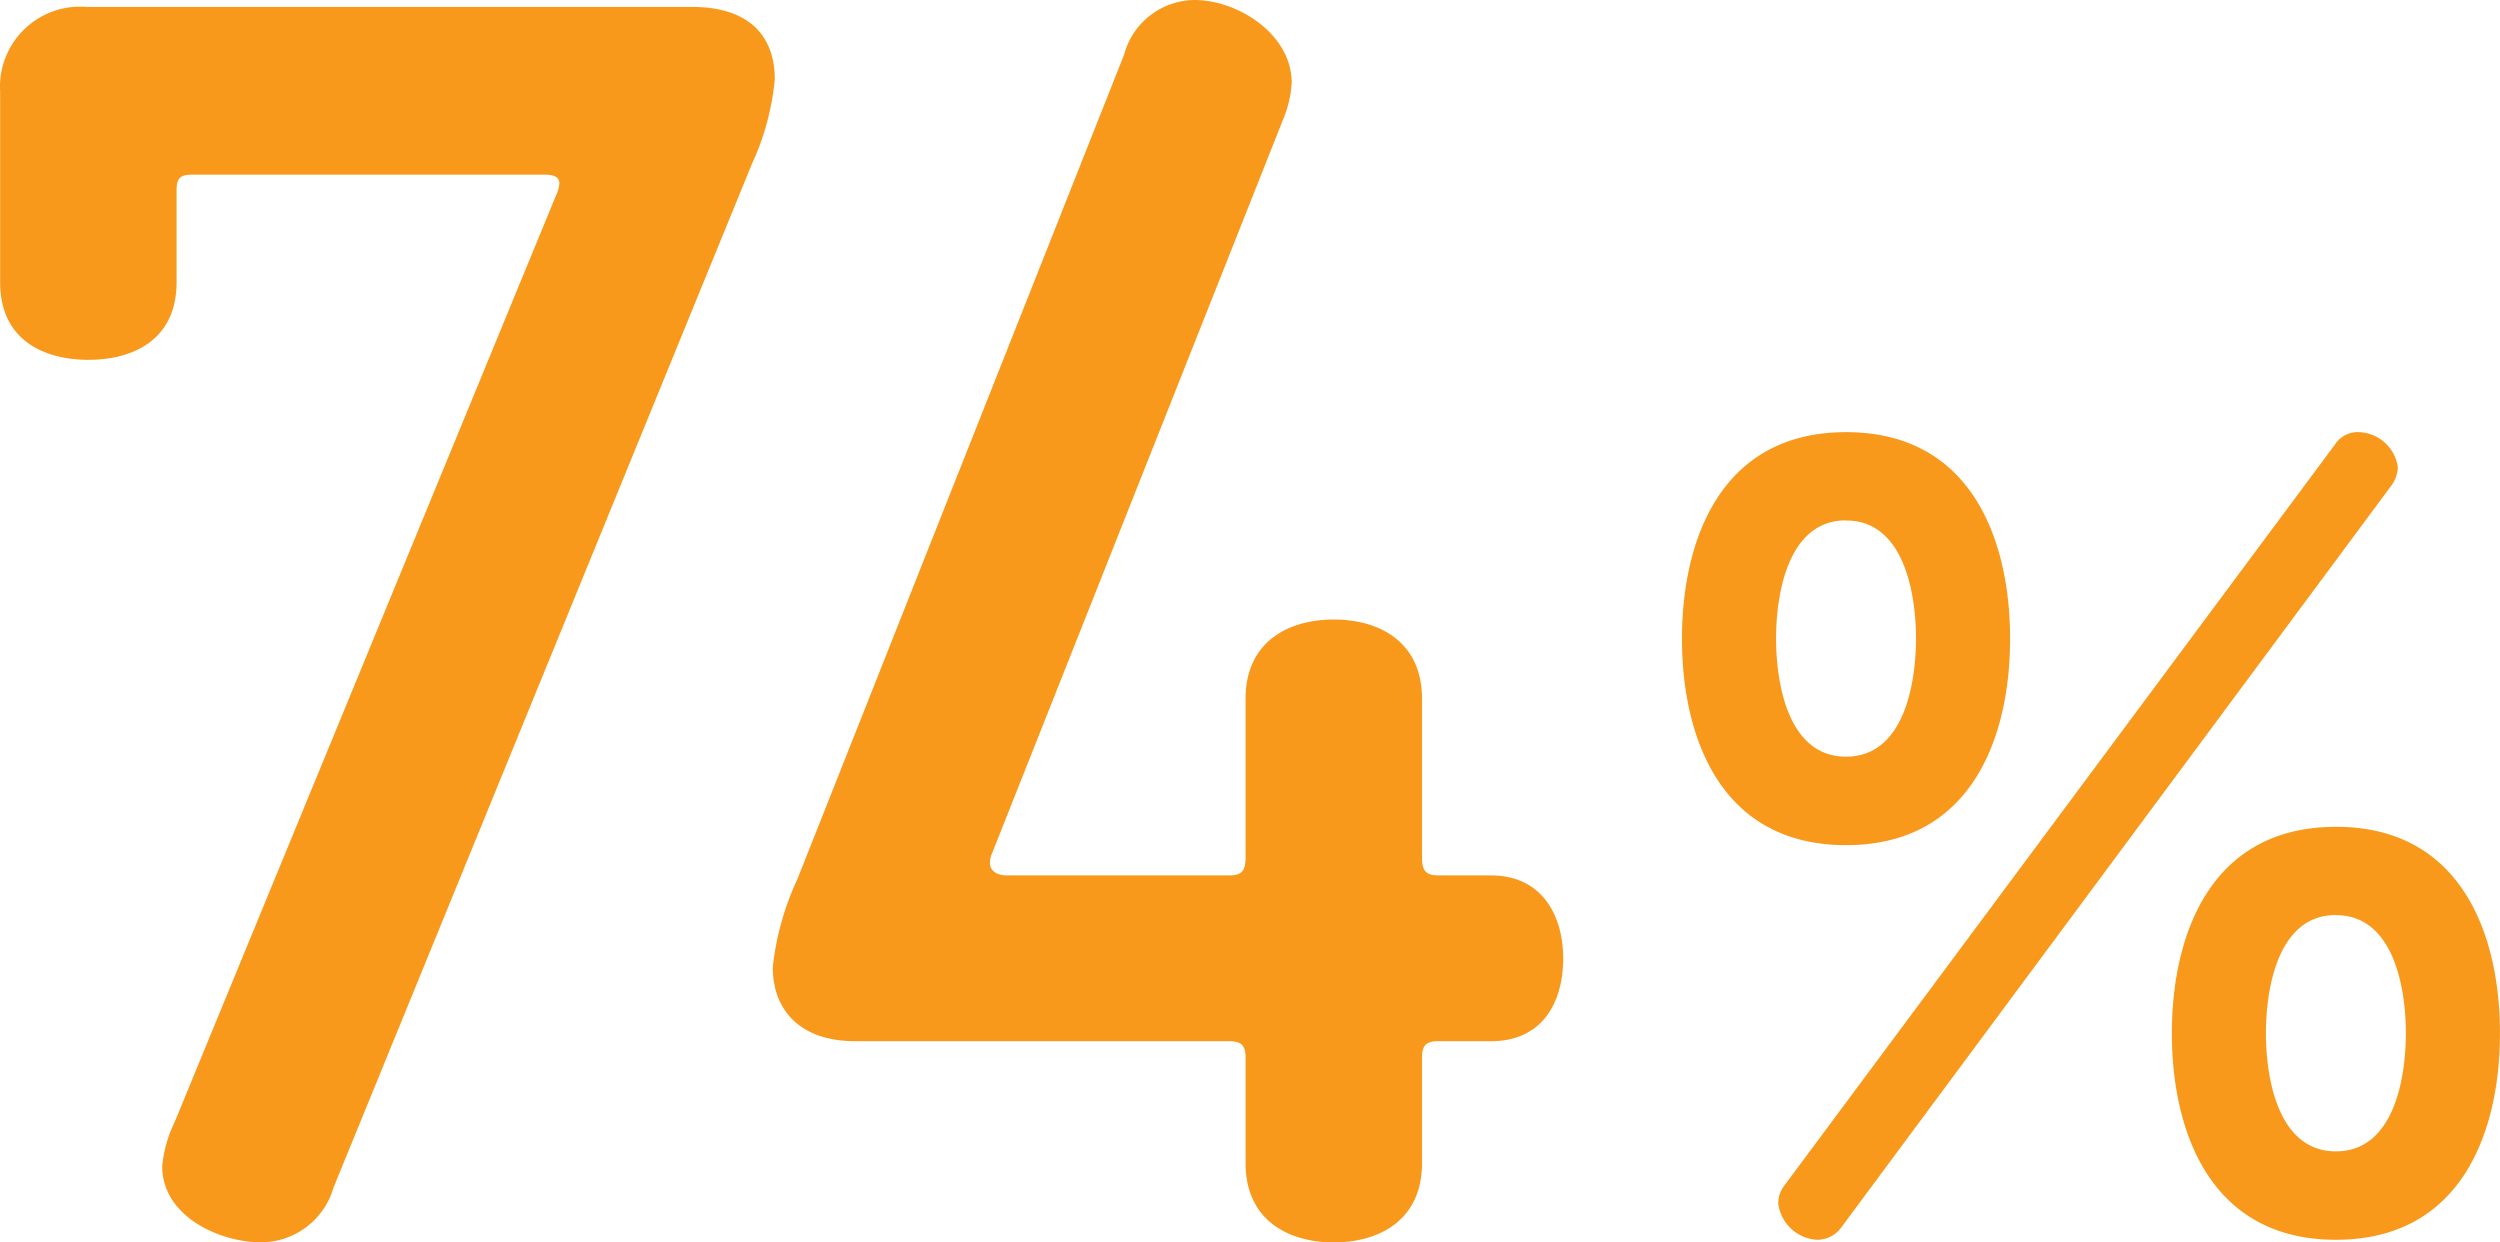
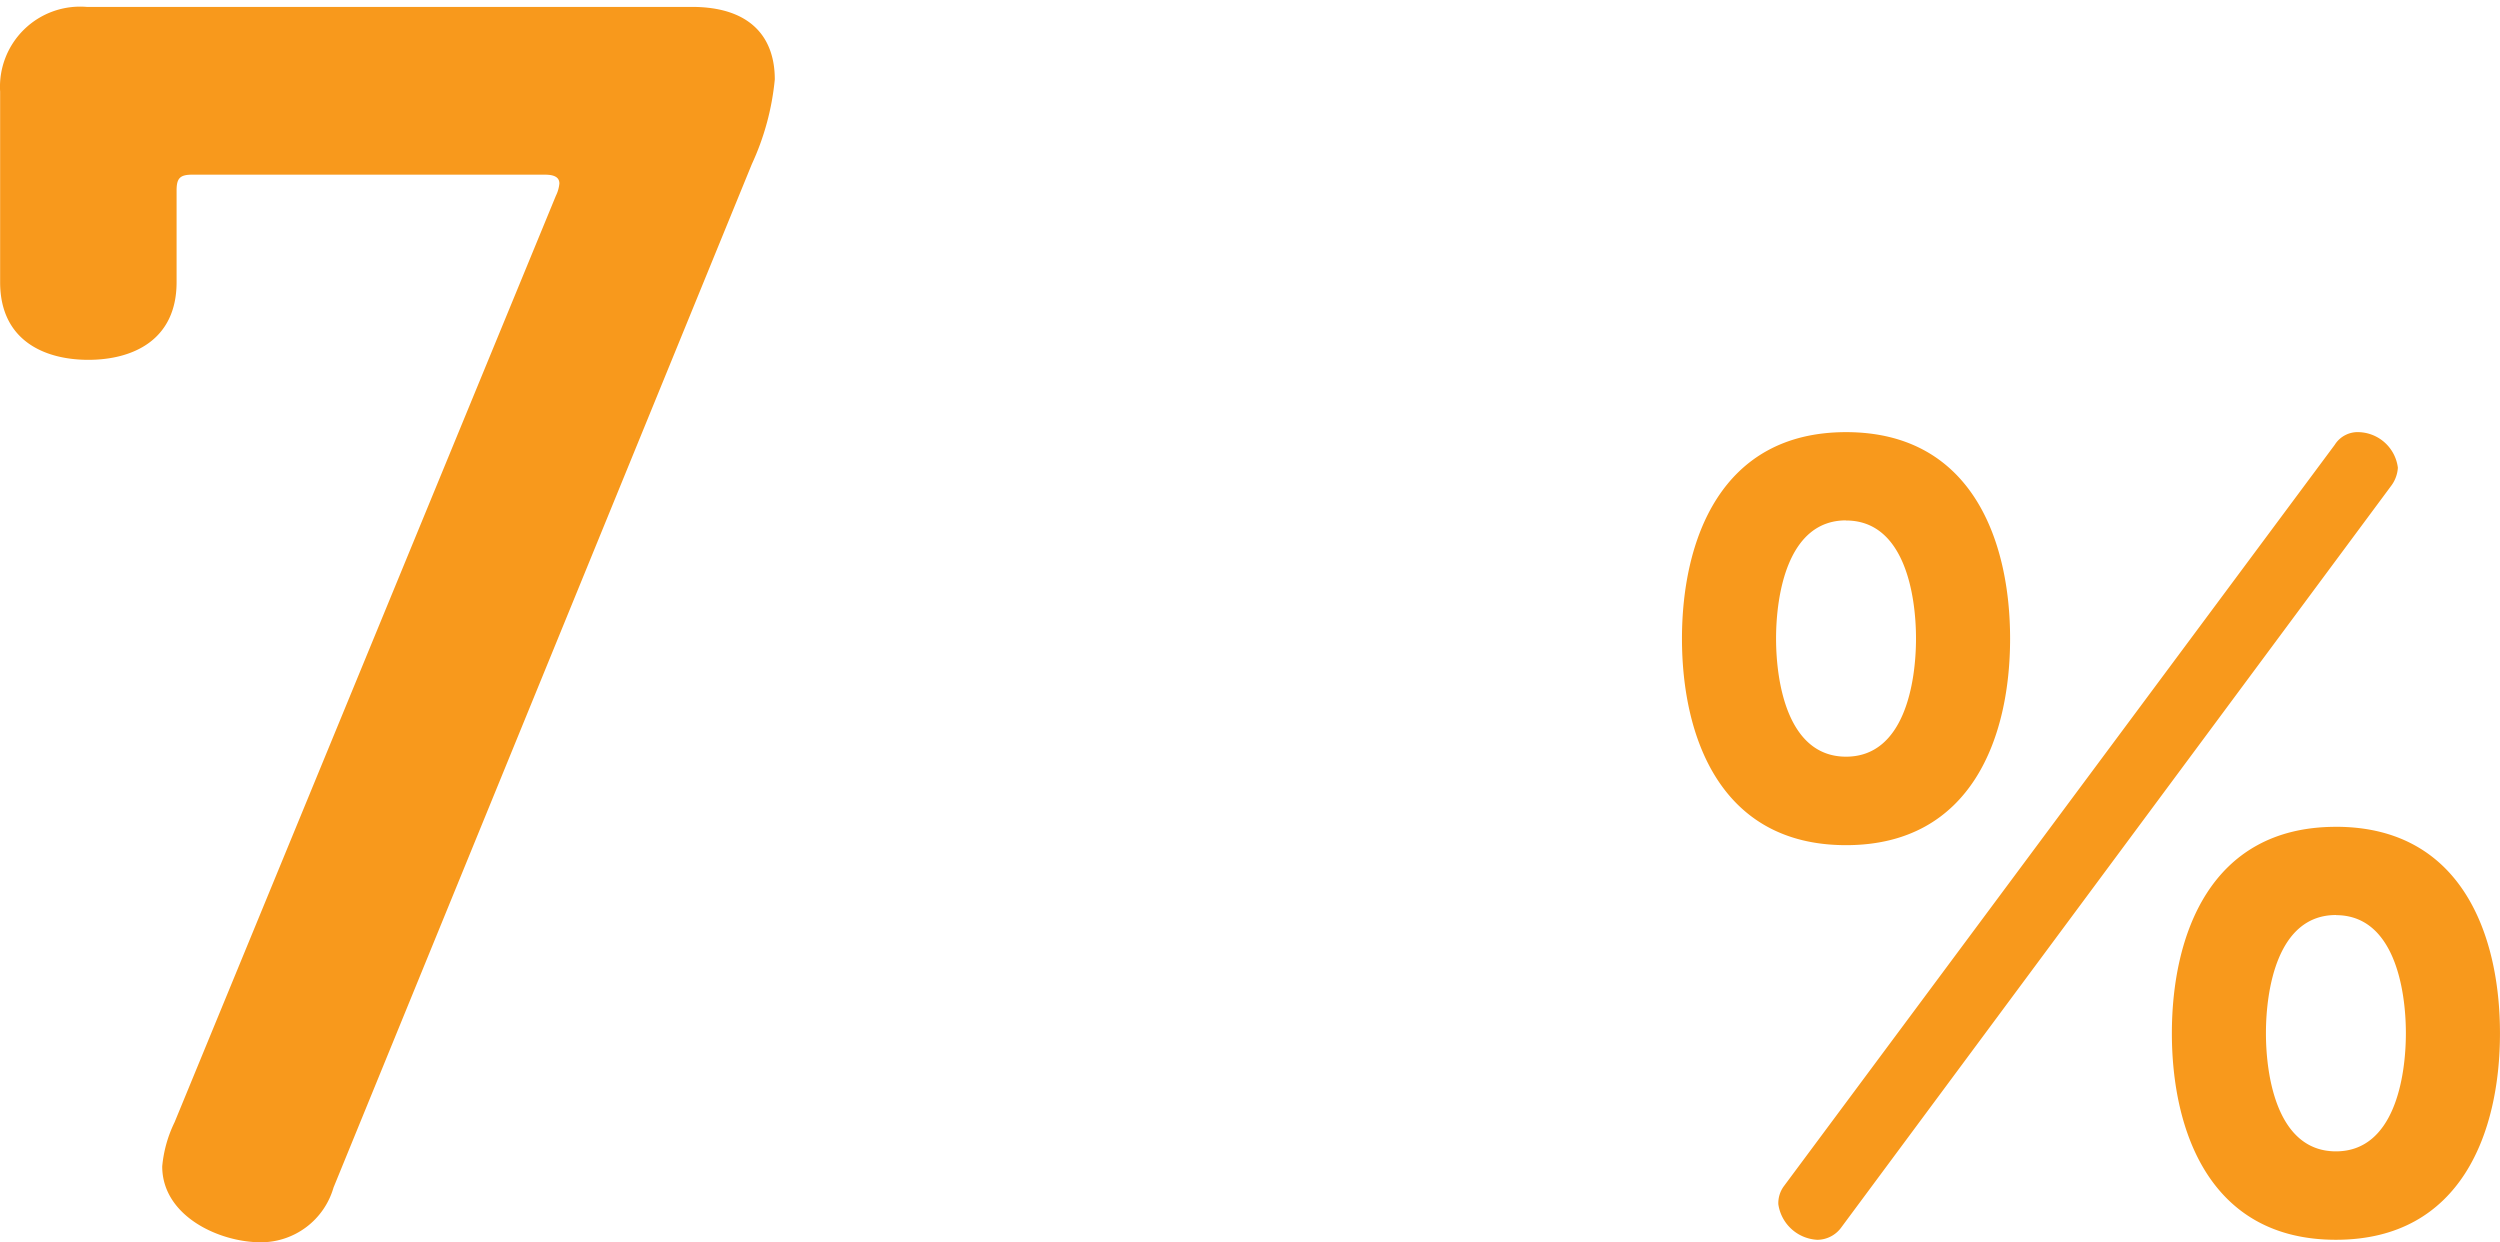
<svg xmlns="http://www.w3.org/2000/svg" width="79.337" height="39.424" viewBox="0 0 79.337 39.424">
  <g transform="translate(-1176.716 -1354.177)">
    <path d="M1187.3,1391.864a2.4,2.4,0,0,1-2.3,1.737c-1.344,0-3.136-.841-3.136-2.409a4.023,4.023,0,0,1,.392-1.4l12.1-29.4a1.112,1.112,0,0,0,.112-.393c0-.279-.336-.279-.5-.279H1182.82c-.392,0-.5.112-.5.5v2.912c0,1.847-1.4,2.464-2.8,2.464s-2.8-.617-2.8-2.464v-6.049a2.543,2.543,0,0,1,2.744-2.687h19.208c1.849,0,2.632.952,2.632,2.3a8.264,8.264,0,0,1-.728,2.688Z" fill="#f8991c" />
-     <path d="M1212.388,1355.913a2.337,2.337,0,0,1,2.24-1.736c1.344,0,3.08,1.064,3.08,2.632a3.54,3.54,0,0,1-.28,1.176l-9.24,23.3a.679.679,0,0,0-.056.28c0,.279.28.392.5.392h7.112c.392,0,.5-.168.5-.56v-5.04c0-1.849,1.4-2.52,2.8-2.52s2.8.671,2.8,2.52v5.04c0,.392.112.56.5.56h1.68c1.68,0,2.3,1.343,2.3,2.631,0,1.345-.616,2.632-2.3,2.632h-1.68c-.392,0-.5.168-.5.505v3.36c0,1.847-1.4,2.52-2.8,2.52s-2.8-.673-2.8-2.52v-3.36c0-.337-.112-.505-.5-.505h-11.872c-1.792,0-2.632-1.008-2.632-2.351a8.9,8.9,0,0,1,.784-2.8Z" fill="#f8991c" />
    <path d="M1235.3,1367.891c4.005,0,5.206,3.459,5.206,6.554s-1.2,6.553-5.206,6.553-5.207-3.459-5.207-6.553S1231.3,1367.891,1235.3,1367.891Zm0,2.8c-1.858,0-2.221,2.366-2.221,3.75s.363,3.749,2.221,3.749,2.22-2.366,2.22-3.749S1237.157,1370.695,1235.3,1370.695Zm15.51-2.4a.857.857,0,0,1,.763-.4,1.289,1.289,0,0,1,1.239,1.129,1.066,1.066,0,0,1-.219.583l-17.439,23.519a.947.947,0,0,1-.764.4,1.319,1.319,0,0,1-1.239-1.128.91.91,0,0,1,.183-.583Zm.036,12.124c4.005,0,5.206,3.458,5.206,6.553s-1.2,6.553-5.206,6.553-5.206-3.459-5.206-6.553S1246.842,1380.416,1250.847,1380.416Zm0,2.8c-1.858,0-2.221,2.366-2.221,3.75s.363,3.75,2.221,3.75,2.22-2.367,2.22-3.75S1252.7,1383.219,1250.847,1383.219Z" fill="#f8991c" />
  </g>
</svg>